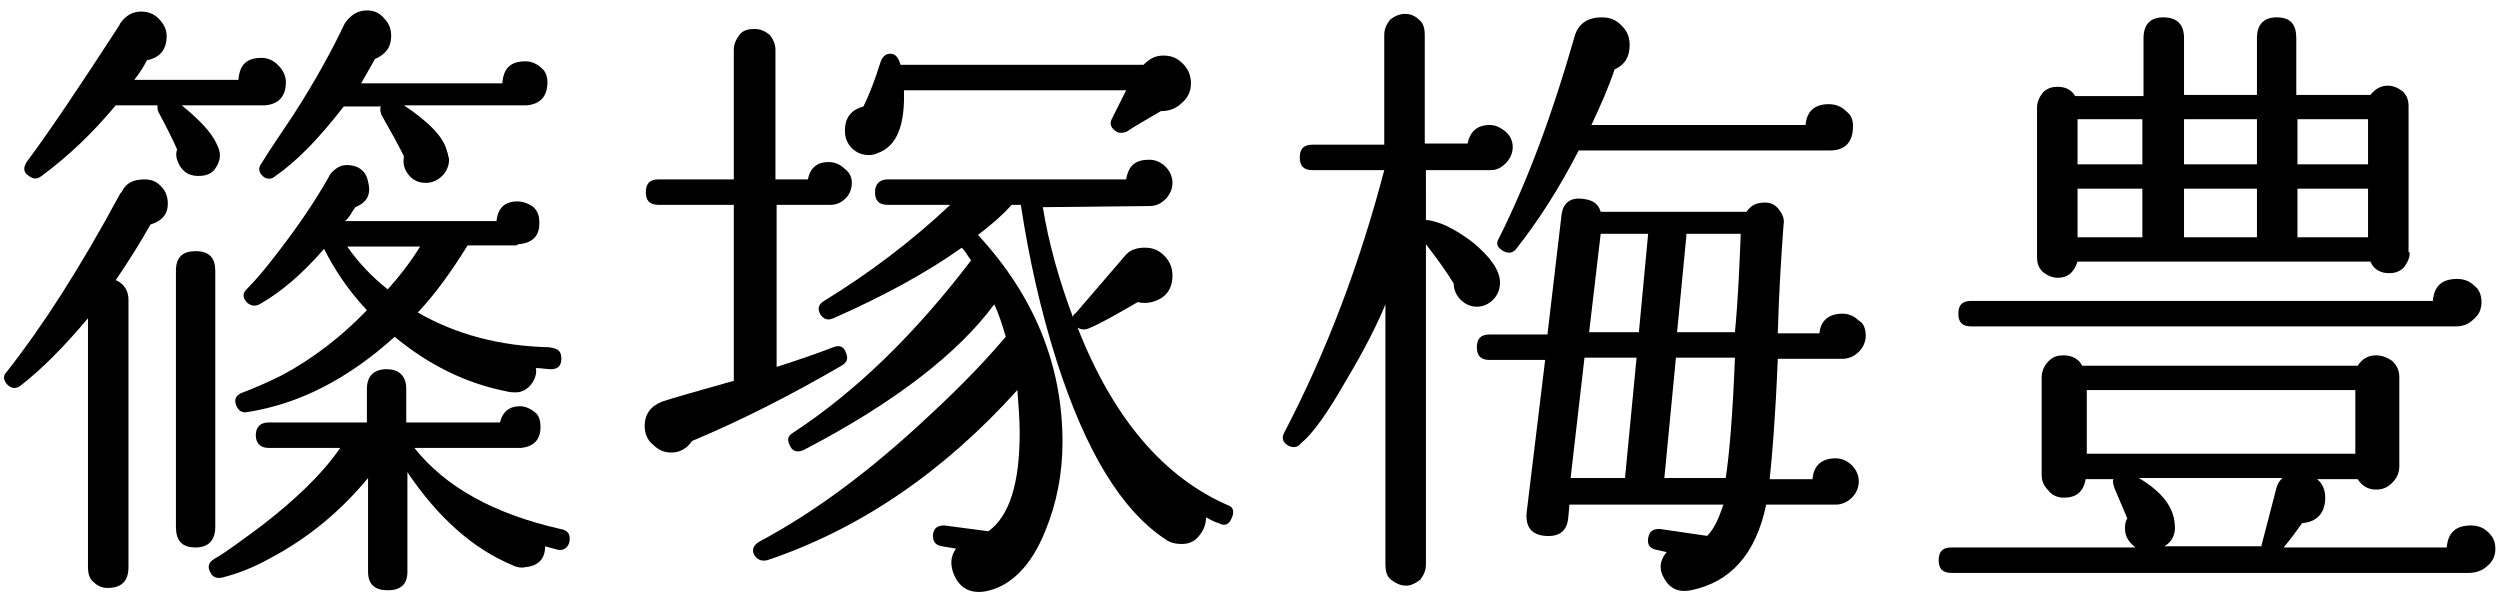
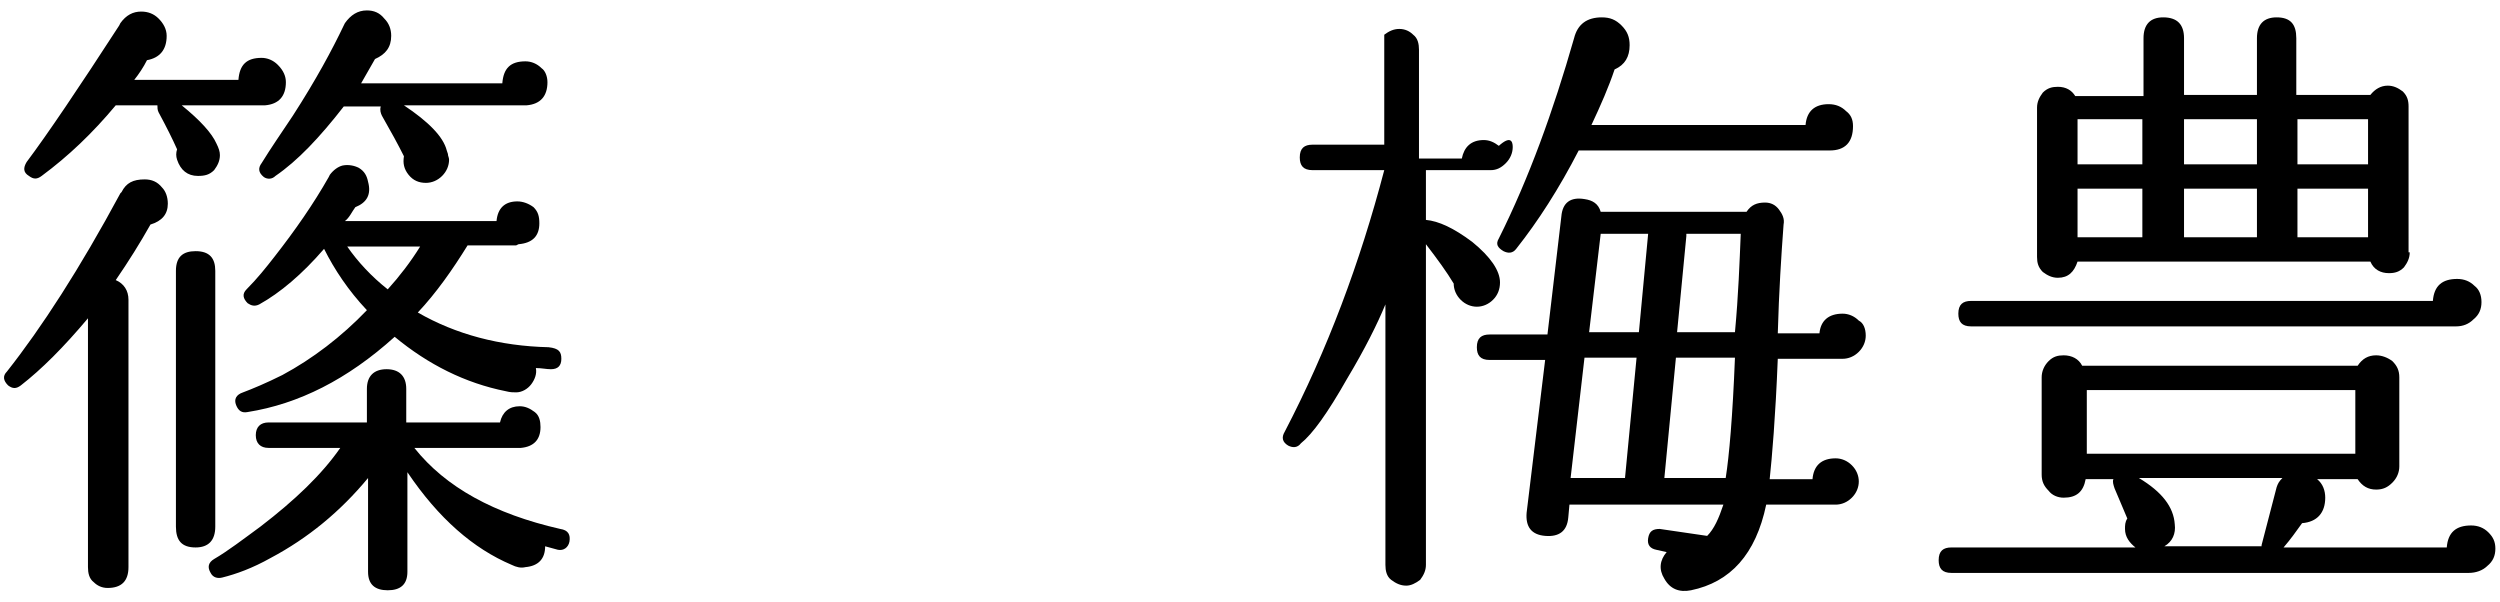
<svg xmlns="http://www.w3.org/2000/svg" version="1.1" id="レイヤー_1" x="0px" y="0px" viewBox="0 0 216 52" style="enable-background:new 0 0 216 52;" xml:space="preserve" width="216" height="52">
  <g>
    <g>
      <path d="M14.5,17.6c0,0.9-0.5,1.5-1.5,1.8c-0.9,1.6-1.9,3.2-3,4.8c0.7,0.3,1.1,0.9,1.1,1.7v23.1c0,1.2-0.6,1.8-1.8,1.8    c-0.5,0-0.9-0.2-1.2-0.5c-0.4-0.3-0.5-0.8-0.5-1.3V27.5c-2.1,2.5-4,4.4-5.8,5.8c-0.4,0.3-0.7,0.3-1.1,0c-0.4-0.4-0.5-0.8-0.1-1.2    c3-3.8,6.3-8.9,9.8-15.4l0.1-0.1c0.4-0.8,1-1.1,2-1.1c0.6,0,1.1,0.2,1.5,0.7C14.3,16.5,14.5,17,14.5,17.6z M24.7,7.1    c0,1.2-0.6,1.9-1.8,2h-0.2h-7c1.6,1.3,2.6,2.4,3,3.3c0.2,0.4,0.3,0.7,0.3,1c0,0.5-0.2,0.9-0.5,1.3c-0.4,0.4-0.8,0.5-1.4,0.5    c-0.9,0-1.5-0.5-1.8-1.4c-0.1-0.3-0.1-0.6,0-0.9c-0.4-0.9-0.9-1.9-1.6-3.2c-0.1-0.2-0.1-0.4-0.1-0.6H10c-2,2.4-4.1,4.4-6.4,6.1    c-0.4,0.3-0.7,0.3-1.1,0c-0.5-0.3-0.5-0.7-0.2-1.2c1.8-2.4,4.5-6.4,8-11.8l0.1-0.2c0.5-0.7,1.1-1,1.8-1c0.6,0,1.1,0.2,1.5,0.6    c0.4,0.4,0.7,0.9,0.7,1.5c0,1.2-0.6,1.9-1.7,2.1c-0.3,0.6-0.7,1.2-1.1,1.7h9c0.1-1.3,0.7-1.9,2-1.9c0.5,0,1,0.2,1.4,0.6    C24.5,6.1,24.7,6.6,24.7,7.1z M18.6,45.5c0,1.2-0.6,1.8-1.7,1.8c-1.2,0-1.7-0.6-1.7-1.8V23.4c0-1.2,0.6-1.7,1.7-1.7    c1.2,0,1.7,0.6,1.7,1.7V45.5z M49.2,46.8c-0.1,0.5-0.5,0.8-1,0.7c-0.4-0.1-0.7-0.2-1.1-0.3c0,1.1-0.6,1.7-1.7,1.8    c-0.4,0.1-0.8,0-1.2-0.2c-3.3-1.4-6.3-4-9-8v8.6c0,1.1-0.6,1.6-1.7,1.6c-1.1,0-1.7-0.5-1.7-1.6v-8.1c-2.4,2.9-5.2,5.2-8.4,6.9    c-1.6,0.9-3,1.4-4.2,1.7c-0.4,0.1-0.8,0-1-0.4c-0.3-0.5-0.2-0.9,0.3-1.2c1.2-0.7,2.5-1.7,4-2.8c3-2.3,5.3-4.5,6.9-6.8h-6.2    c-0.7,0-1.1-0.4-1.1-1.1c0-0.7,0.4-1.1,1.1-1.1h8.5v-2.9c0-1.1,0.6-1.7,1.7-1.7c1.1,0,1.7,0.6,1.7,1.7v2.9h8.1    c0.2-0.9,0.8-1.4,1.7-1.4c0.5,0,0.9,0.2,1.3,0.5c0.4,0.3,0.5,0.8,0.5,1.3c0,1.1-0.6,1.7-1.7,1.8h-0.3h-8.9c2.7,3.4,6.9,5.7,12.6,7    C49.1,45.8,49.3,46.2,49.2,46.8z M48.5,31c0,0.6-0.3,0.9-0.9,0.9c-0.4,0-0.8-0.1-1.3-0.1c0.1,0.5-0.1,1-0.4,1.4    c-0.3,0.4-0.8,0.7-1.3,0.7c-0.3,0-0.5,0-0.9-0.1c-3.5-0.7-6.7-2.3-9.6-4.7c-4.1,3.7-8.3,5.8-12.7,6.5c-0.5,0.1-0.8-0.1-1-0.6    c-0.2-0.5,0-0.9,0.6-1.1c0.8-0.3,2-0.8,3.4-1.5c2.6-1.4,5.1-3.3,7.3-5.6c-1.6-1.7-2.8-3.5-3.7-5.3c-1.9,2.2-3.8,3.8-5.6,4.8    c-0.4,0.2-0.7,0.1-1-0.1c-0.4-0.4-0.5-0.8-0.1-1.2c0.9-0.9,1.7-1.9,2.4-2.8c1.8-2.3,3.4-4.6,4.7-6.9l0.1-0.2    c0.3-0.4,0.7-0.7,1.1-0.8c0.5-0.1,1,0,1.4,0.2c0.5,0.3,0.7,0.7,0.8,1.2c0.3,1.1-0.1,1.8-1.1,2.2c-0.3,0.4-0.5,0.9-0.9,1.2h13.1    c0.1-1.1,0.7-1.7,1.8-1.7c0.5,0,1,0.2,1.4,0.5c0.4,0.4,0.5,0.8,0.5,1.4c0,1.1-0.6,1.7-1.8,1.8l-0.2,0.1h-4.2    c-1.3,2.1-2.7,4.1-4.3,5.8c3.3,1.9,7.1,2.9,11.3,3C48.3,30.1,48.5,30.4,48.5,31z M47.3,7.1c0,1.2-0.6,1.9-1.8,2h-0.2H34.9    c2.1,1.4,3.4,2.7,3.7,3.9l0.1,0.3c0,0.2,0.1,0.3,0.1,0.5c0,0.5-0.2,1-0.6,1.4c-0.4,0.4-0.9,0.6-1.4,0.6c-0.6,0-1.1-0.2-1.5-0.7    c-0.4-0.5-0.5-1-0.4-1.6c-0.5-1-1.1-2.1-1.9-3.5c-0.1-0.2-0.2-0.5-0.1-0.8h-3.2c-2.1,2.7-4,4.7-5.9,6c-0.3,0.3-0.7,0.3-1,0.1    c-0.5-0.4-0.5-0.8-0.2-1.2c0.8-1.3,1.7-2.6,2.7-4.1c2-3.1,3.4-5.7,4.4-7.8l0.1-0.2c0.5-0.7,1.1-1.1,1.9-1.1c0.6,0,1.1,0.2,1.5,0.7    c0.4,0.4,0.6,0.9,0.6,1.5c0,1-0.5,1.6-1.4,2c-0.4,0.7-0.8,1.4-1.2,2.1h12.2c0.1-1.3,0.7-1.9,2-1.9c0.5,0,1,0.2,1.4,0.6    C47.1,6.1,47.3,6.6,47.3,7.1z M36.3,21.3H30c0.9,1.3,2.1,2.6,3.5,3.7C34.5,23.9,35.5,22.6,36.3,21.3z" />
-       <path d="M73.6,15.8c0,0.5-0.2,1-0.5,1.3c-0.4,0.4-0.8,0.6-1.4,0.6h-4.6v14c1.9-0.6,3.6-1.2,4.9-1.7c0.5-0.2,0.9-0.1,1.1,0.5    c0.2,0.5,0.1,0.8-0.4,1.1c-4.3,2.5-8.6,4.7-12.9,6.5c-0.5,0.7-1.1,1-1.8,1c-0.6,0-1.1-0.2-1.6-0.7c-0.5-0.4-0.7-1-0.7-1.6    c0-1,0.5-1.7,1.5-2.1c0.9-0.3,3-0.9,6.2-1.8V17.7h-6.5c-0.8,0-1.1-0.4-1.1-1.1c0-0.8,0.4-1.1,1.1-1.1h6.5V4.3    c0-0.5,0.2-0.9,0.5-1.3c0.3-0.4,0.8-0.5,1.3-0.5c0.5,0,0.9,0.2,1.3,0.5c0.3,0.4,0.5,0.8,0.5,1.3v11.2h2.8c0.2-1,0.8-1.5,1.8-1.5    c0.5,0,1,0.2,1.4,0.6C73.4,14.9,73.6,15.3,73.6,15.8z M106.4,44.8c-0.2,0.5-0.6,0.7-1.1,0.4c-0.4-0.1-0.7-0.3-1.1-0.5    c0,0.6-0.2,1.1-0.6,1.6c-0.4,0.5-0.9,0.7-1.5,0.7c-0.5,0-1-0.1-1.4-0.4c-3.8-2.5-6.9-7.6-9.4-15.4c-1.4-4.4-2.4-8.9-3.1-13.5h-0.8    c-0.7,0.8-1.6,1.6-2.9,2.6c4.9,5.3,7.3,11.3,7.3,17.9c0,2.7-0.5,5.3-1.5,7.7c-1.2,3-3,4.8-5.2,5.2c-1.3,0.2-2.2-0.3-2.7-1.5    c-0.3-0.8-0.3-1.5,0.2-2.2l-1.2-0.2c-0.6-0.1-0.8-0.4-0.8-1c0.1-0.6,0.4-0.8,1-0.8l3.8,0.5c1.8-1.3,2.7-4.1,2.7-8.5    c0-1.2-0.1-2.4-0.2-3.7c-6.4,7.1-13.6,12-21.6,14.7c-0.5,0.1-0.8,0-1.1-0.4c-0.3-0.5-0.1-0.9,0.4-1.2c4.7-2.5,9.6-6.1,14.8-11    c2.7-2.5,4.8-4.7,6.4-6.6l0.1-0.1c-0.3-1-0.6-2-1-2.8c-3.1,4.2-8.6,8.5-16.5,12.6c-0.5,0.2-0.9,0.1-1.1-0.3    c-0.3-0.5-0.3-0.9,0.2-1.2c5.5-3.6,10.6-8.6,15.4-14.9c-0.3-0.4-0.5-0.8-0.8-1.1c-3.1,2.2-6.8,4.2-11.1,6.1    c-0.5,0.2-0.8,0.1-1.1-0.3c-0.3-0.5-0.2-0.9,0.3-1.2c3.9-2.4,7.5-5.1,10.9-8.3h-5.4c-0.8,0-1.1-0.4-1.1-1.1s0.4-1.1,1.1-1.1h20.6    c0.2-1.2,0.8-1.7,2-1.7c0.5,0,1,0.2,1.4,0.6c0.4,0.4,0.6,0.9,0.6,1.4s-0.2,1-0.6,1.4c-0.4,0.4-0.8,0.6-1.4,0.6l-9.2,0.1    c0.5,3.1,1.4,6.3,2.6,9.5c0-0.1,0.1-0.3,0.2-0.3l4.3-5c0.4-0.5,1-0.7,1.7-0.7c0.7,0,1.2,0.2,1.7,0.7c0.5,0.5,0.7,1.1,0.7,1.7    c0,1.2-0.6,2-1.8,2.3c-0.4,0.1-0.8,0.1-1.2,0c-1.9,1.1-3.3,1.9-4.3,2.3c-0.3,0.1-0.6,0.1-0.9-0.1c3.1,7.9,7.5,13,13.1,15.4    C106.5,43.8,106.7,44.2,106.4,44.8z M102.9,7.2c0,0.7-0.3,1.3-0.8,1.7c-0.5,0.5-1.1,0.7-1.8,0.7c-1,0.6-2.1,1.2-3,1.8    c-0.3,0.1-0.6,0.1-0.8,0c-0.5-0.3-0.7-0.7-0.4-1.2c0.2-0.4,0.6-1.2,1.2-2.4H78.1c0.1,3-0.6,4.8-2.2,5.4c-0.2,0.1-0.5,0.2-0.8,0.2    c-0.6,0-1.1-0.2-1.5-0.6c-0.4-0.4-0.6-0.9-0.6-1.5c0-1.1,0.5-1.8,1.6-2.1c0.5-1,1-2.3,1.5-3.9c0.1-0.3,0.3-0.5,0.5-0.6    c0.6-0.2,1,0.1,1.2,0.9h21c0.5-0.5,1-0.8,1.7-0.8s1.2,0.2,1.7,0.7C102.7,6,102.9,6.6,102.9,7.2z" />
-       <path d="M130.7,12.7c0,0.5-0.2,1-0.6,1.4c-0.4,0.4-0.8,0.6-1.3,0.6h-5.6V19c1.1,0.1,2.4,0.7,4,1.9c1.6,1.3,2.4,2.5,2.4,3.5    c0,0.6-0.2,1.1-0.6,1.5c-0.4,0.4-0.9,0.6-1.4,0.6c-0.5,0-1-0.2-1.4-0.6c-0.4-0.4-0.6-0.9-0.6-1.4c-0.6-1-1.4-2.1-2.4-3.4v27.7    c0,0.5-0.2,0.9-0.5,1.3c-0.4,0.3-0.8,0.5-1.2,0.5c-0.5,0-0.9-0.2-1.3-0.5c-0.4-0.3-0.5-0.8-0.5-1.3V26.3c-0.7,1.7-1.8,3.9-3.3,6.4    c-1.7,3-3,4.8-4,5.6c-0.3,0.4-0.7,0.4-1.1,0.2c-0.5-0.3-0.6-0.7-0.3-1.2c3.7-7.1,6.5-14.6,8.6-22.6h-6.2c-0.8,0-1.1-0.4-1.1-1.1    c0-0.8,0.4-1.1,1.1-1.1h6.2V3c0-0.5,0.2-0.9,0.5-1.3c0.4-0.3,0.8-0.5,1.3-0.5c0.5,0,0.9,0.2,1.2,0.5c0.4,0.3,0.5,0.8,0.5,1.3v9.4    h3.7c0.2-1,0.8-1.6,1.9-1.6c0.5,0,0.9,0.2,1.3,0.5C130.5,11.7,130.7,12.2,130.7,12.7z M161.2,29c0,0.5-0.2,1-0.6,1.4    c-0.4,0.4-0.9,0.6-1.4,0.6h-5.6c-0.2,5.1-0.5,8.5-0.7,10.4h3.7c0.1-1.2,0.8-1.8,2-1.8c0.5,0,1,0.2,1.4,0.6    c0.4,0.4,0.6,0.9,0.6,1.4c0,0.5-0.2,1-0.6,1.4c-0.4,0.4-0.9,0.6-1.4,0.6h-6c-0.9,4.3-3.1,6.7-6.5,7.4c-1,0.2-1.8-0.1-2.3-1    c-0.5-0.8-0.4-1.6,0.2-2.3l-0.9-0.2c-0.5-0.1-0.8-0.4-0.7-1c0.1-0.6,0.4-0.8,1-0.8l4.1,0.6c0.6-0.6,1-1.5,1.4-2.7h-13.3l-0.1,1.1    c-0.1,1.2-0.8,1.7-2,1.6c-1.2-0.1-1.7-0.8-1.6-2l1.6-13.2h-4.8c-0.8,0-1.1-0.4-1.1-1.1c0-0.8,0.4-1.1,1.1-1.1h5l1.2-10.2    c0.1-1.2,0.8-1.7,2-1.5c0.7,0.1,1.2,0.4,1.4,1.1h12.6c0.4-0.6,0.9-0.8,1.6-0.8c0.5,0,0.9,0.2,1.2,0.6c0.3,0.4,0.5,0.8,0.4,1.3    c-0.2,2.7-0.4,5.8-0.5,9.4h3.6c0.1-1.1,0.8-1.7,2-1.7c0.5,0,1,0.2,1.4,0.6C161,27.9,161.2,28.4,161.2,29z M160.1,10.9    c0,1.4-0.7,2.1-2,2.1h-21.7c-1.7,3.3-3.5,6.1-5.4,8.5c-0.3,0.4-0.7,0.4-1.1,0.2c-0.5-0.3-0.7-0.6-0.4-1.1c2.6-5.2,4.7-11,6.5-17.3    c0.3-1.2,1.1-1.8,2.4-1.8c0.7,0,1.2,0.2,1.7,0.7c0.5,0.5,0.7,1,0.7,1.7c0,1-0.4,1.7-1.3,2.1c-0.5,1.5-1.2,3.1-2,4.8H156    c0.1-1.2,0.8-1.8,2-1.8c0.6,0,1.1,0.2,1.5,0.6C159.9,9.9,160.1,10.3,160.1,10.9z M141.4,30.9h-4.5l-1.2,10.4h4.7L141.4,30.9z     M142.4,20.2h-4.1l-1,8.5h4.3L142.4,20.2z M149.9,30.9h-5.1l-1,10.4h5.3C149.4,39.4,149.7,36,149.9,30.9z M150.4,20.2h-4.7v0.2    l-0.8,8.3h5C150.2,25.5,150.3,22.6,150.4,20.2z" />
+       <path d="M130.7,12.7c0,0.5-0.2,1-0.6,1.4c-0.4,0.4-0.8,0.6-1.3,0.6h-5.6V19c1.1,0.1,2.4,0.7,4,1.9c1.6,1.3,2.4,2.5,2.4,3.5    c0,0.6-0.2,1.1-0.6,1.5c-0.4,0.4-0.9,0.6-1.4,0.6c-0.5,0-1-0.2-1.4-0.6c-0.4-0.4-0.6-0.9-0.6-1.4c-0.6-1-1.4-2.1-2.4-3.4v27.7    c0,0.5-0.2,0.9-0.5,1.3c-0.4,0.3-0.8,0.5-1.2,0.5c-0.5,0-0.9-0.2-1.3-0.5c-0.4-0.3-0.5-0.8-0.5-1.3V26.3c-0.7,1.7-1.8,3.9-3.3,6.4    c-1.7,3-3,4.8-4,5.6c-0.3,0.4-0.7,0.4-1.1,0.2c-0.5-0.3-0.6-0.7-0.3-1.2c3.7-7.1,6.5-14.6,8.6-22.6h-6.2c-0.8,0-1.1-0.4-1.1-1.1    c0-0.8,0.4-1.1,1.1-1.1h6.2V3c0.4-0.3,0.8-0.5,1.3-0.5c0.5,0,0.9,0.2,1.2,0.5c0.4,0.3,0.5,0.8,0.5,1.3v9.4    h3.7c0.2-1,0.8-1.6,1.9-1.6c0.5,0,0.9,0.2,1.3,0.5C130.5,11.7,130.7,12.2,130.7,12.7z M161.2,29c0,0.5-0.2,1-0.6,1.4    c-0.4,0.4-0.9,0.6-1.4,0.6h-5.6c-0.2,5.1-0.5,8.5-0.7,10.4h3.7c0.1-1.2,0.8-1.8,2-1.8c0.5,0,1,0.2,1.4,0.6    c0.4,0.4,0.6,0.9,0.6,1.4c0,0.5-0.2,1-0.6,1.4c-0.4,0.4-0.9,0.6-1.4,0.6h-6c-0.9,4.3-3.1,6.7-6.5,7.4c-1,0.2-1.8-0.1-2.3-1    c-0.5-0.8-0.4-1.6,0.2-2.3l-0.9-0.2c-0.5-0.1-0.8-0.4-0.7-1c0.1-0.6,0.4-0.8,1-0.8l4.1,0.6c0.6-0.6,1-1.5,1.4-2.7h-13.3l-0.1,1.1    c-0.1,1.2-0.8,1.7-2,1.6c-1.2-0.1-1.7-0.8-1.6-2l1.6-13.2h-4.8c-0.8,0-1.1-0.4-1.1-1.1c0-0.8,0.4-1.1,1.1-1.1h5l1.2-10.2    c0.1-1.2,0.8-1.7,2-1.5c0.7,0.1,1.2,0.4,1.4,1.1h12.6c0.4-0.6,0.9-0.8,1.6-0.8c0.5,0,0.9,0.2,1.2,0.6c0.3,0.4,0.5,0.8,0.4,1.3    c-0.2,2.7-0.4,5.8-0.5,9.4h3.6c0.1-1.1,0.8-1.7,2-1.7c0.5,0,1,0.2,1.4,0.6C161,27.9,161.2,28.4,161.2,29z M160.1,10.9    c0,1.4-0.7,2.1-2,2.1h-21.7c-1.7,3.3-3.5,6.1-5.4,8.5c-0.3,0.4-0.7,0.4-1.1,0.2c-0.5-0.3-0.7-0.6-0.4-1.1c2.6-5.2,4.7-11,6.5-17.3    c0.3-1.2,1.1-1.8,2.4-1.8c0.7,0,1.2,0.2,1.7,0.7c0.5,0.5,0.7,1,0.7,1.7c0,1-0.4,1.7-1.3,2.1c-0.5,1.5-1.2,3.1-2,4.8H156    c0.1-1.2,0.8-1.8,2-1.8c0.6,0,1.1,0.2,1.5,0.6C159.9,9.9,160.1,10.3,160.1,10.9z M141.4,30.9h-4.5l-1.2,10.4h4.7L141.4,30.9z     M142.4,20.2h-4.1l-1,8.5h4.3L142.4,20.2z M149.9,30.9h-5.1l-1,10.4h5.3C149.4,39.4,149.7,36,149.9,30.9z M150.4,20.2h-4.7v0.2    l-0.8,8.3h5C150.2,25.5,150.3,22.6,150.4,20.2z" />
      <path d="M215.6,47.4c0,0.6-0.2,1.1-0.7,1.5c-0.4,0.4-1,0.6-1.6,0.6h-44.7c-0.8,0-1.1-0.4-1.1-1.1c0-0.8,0.4-1.1,1.1-1.1h15.9    c-0.5-0.4-0.9-0.9-0.9-1.6c0-0.3,0-0.6,0.2-0.9c-0.2-0.5-0.6-1.4-1.1-2.6c-0.1-0.3-0.2-0.6-0.1-0.8h-2.4c-0.2,1.1-0.8,1.6-1.9,1.6    c-0.5,0-1-0.2-1.3-0.6c-0.4-0.4-0.6-0.8-0.6-1.4v-8.4c0-0.5,0.2-1,0.6-1.4c0.4-0.4,0.8-0.5,1.3-0.5c0.7,0,1.3,0.3,1.6,0.9h23.8    c0.4-0.6,0.9-0.9,1.6-0.9c0.5,0,1,0.2,1.4,0.5c0.4,0.4,0.6,0.8,0.6,1.4v7.7c0,0.5-0.2,1-0.6,1.4c-0.4,0.4-0.8,0.6-1.4,0.6    c-0.7,0-1.2-0.3-1.6-0.9h-3.5c0.5,0.4,0.7,1,0.7,1.6c0,1.3-0.7,2.1-2,2.2c-0.5,0.7-1,1.4-1.6,2.1h14.1c0.1-1.3,0.8-1.9,2.1-1.9    c0.6,0,1.1,0.2,1.5,0.6C215.4,46.4,215.6,46.8,215.6,47.4z M214.4,26.1c0,0.6-0.2,1.1-0.7,1.5c-0.4,0.4-0.9,0.6-1.5,0.6h-41.9    c-0.8,0-1.1-0.4-1.1-1.1c0-0.8,0.4-1.1,1.1-1.1h39.9c0.1-1.3,0.8-1.9,2.1-1.9c0.6,0,1.1,0.2,1.5,0.6    C214.2,25,214.4,25.5,214.4,26.1z M208.2,21.8c0,0.5-0.2,0.9-0.5,1.3c-0.4,0.4-0.8,0.5-1.3,0.5c-0.7,0-1.3-0.3-1.6-1h-25.3    c-0.3,0.9-0.8,1.4-1.7,1.4c-0.5,0-0.9-0.2-1.3-0.5c-0.4-0.4-0.5-0.8-0.5-1.3V9.3c0-0.5,0.2-0.9,0.5-1.3c0.4-0.4,0.8-0.5,1.3-0.5    c0.7,0,1.2,0.3,1.5,0.8h5.9V3.3c0-1.2,0.6-1.8,1.7-1.8c1.2,0,1.8,0.6,1.8,1.8v4.9h6.3V3.3c0-1.2,0.6-1.8,1.7-1.8    c1.2,0,1.7,0.6,1.7,1.8v4.9h6.4c0.4-0.5,0.9-0.8,1.5-0.8c0.5,0,0.9,0.2,1.3,0.5c0.4,0.4,0.5,0.8,0.5,1.3V21.8z M185.1,14.2v-3.9    h-5.6v3.9H185.1z M185.1,20.5v-4.2h-5.6v4.2H185.1z M203.5,39.2v-5.5h-23.2v5.5H203.5z M197.2,41.3h-12.4c2,1.2,3,2.5,3.1,4    c0.1,0.8-0.2,1.5-0.9,1.9h8.4c0,0,0-0.1,0-0.1l1.3-5C196.8,41.8,196.9,41.6,197.2,41.3z M195,14.2v-3.9h-6.3v3.9H195z M195,20.5    v-4.2h-6.3v4.2H195z M204.6,14.2v-3.9h-6.1v3.9H204.6z M204.6,20.5v-4.2h-6.1v4.2H204.6z" />
    </g>
  </g>
</svg>